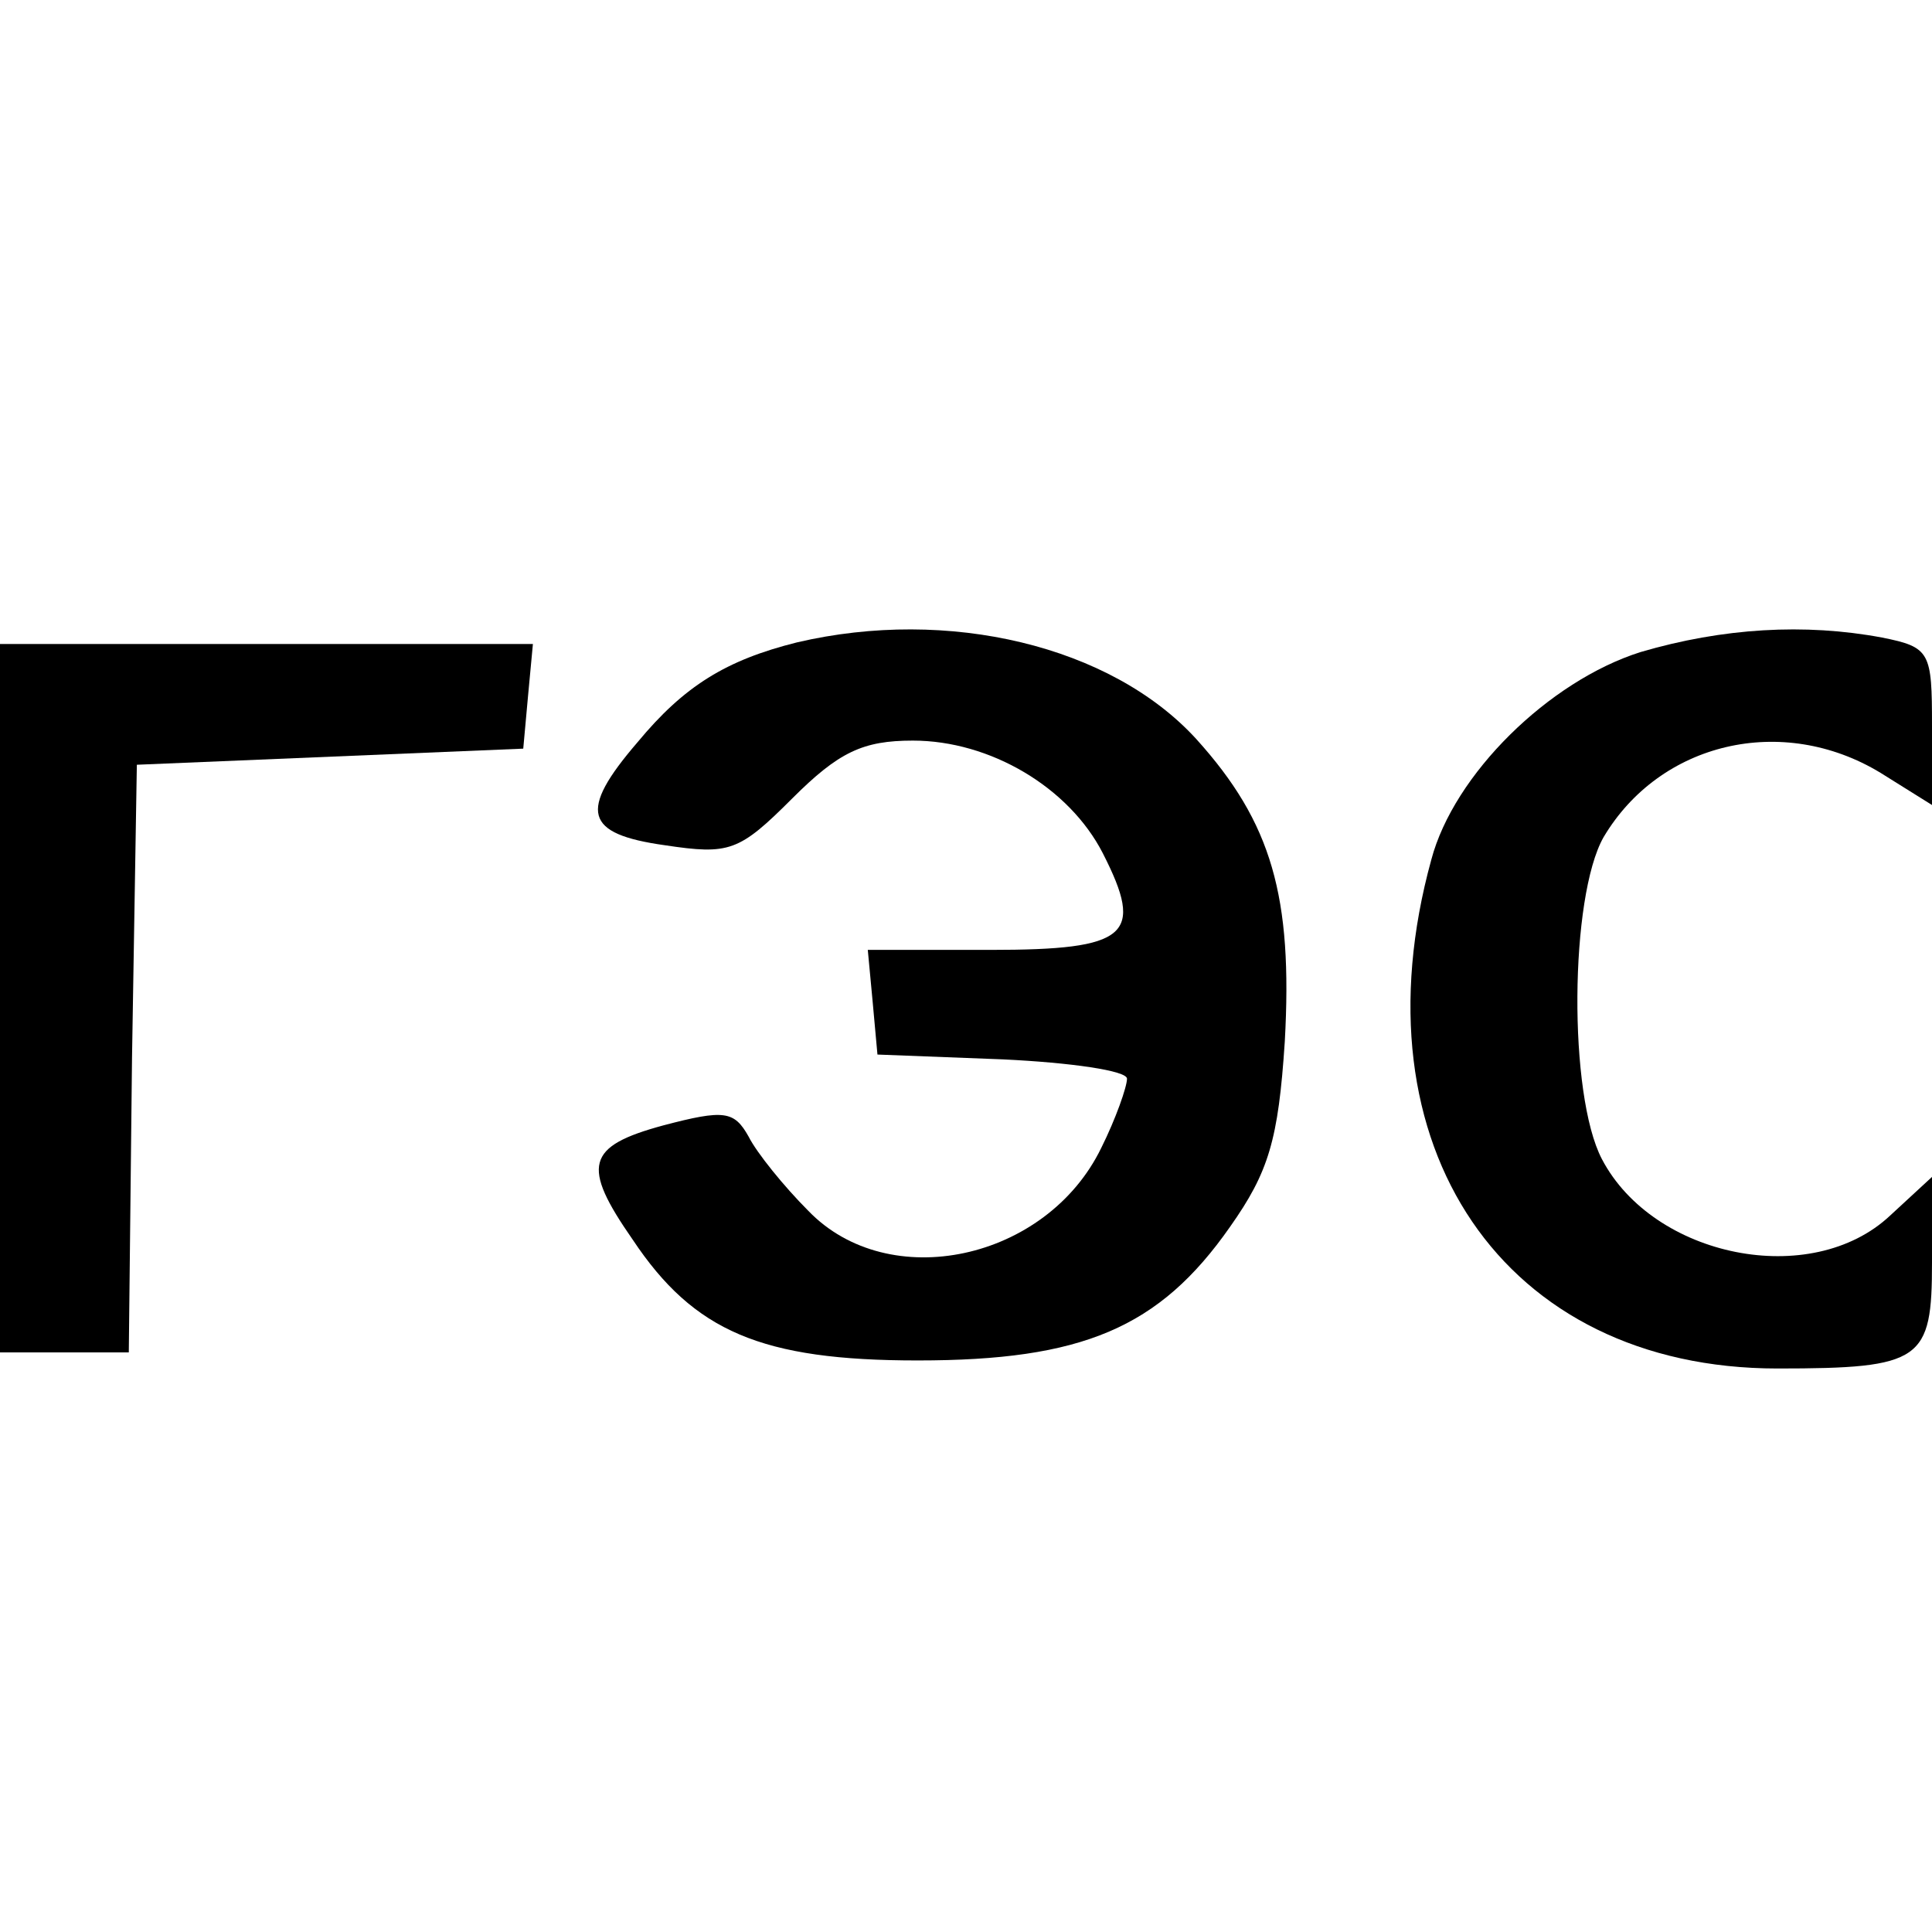
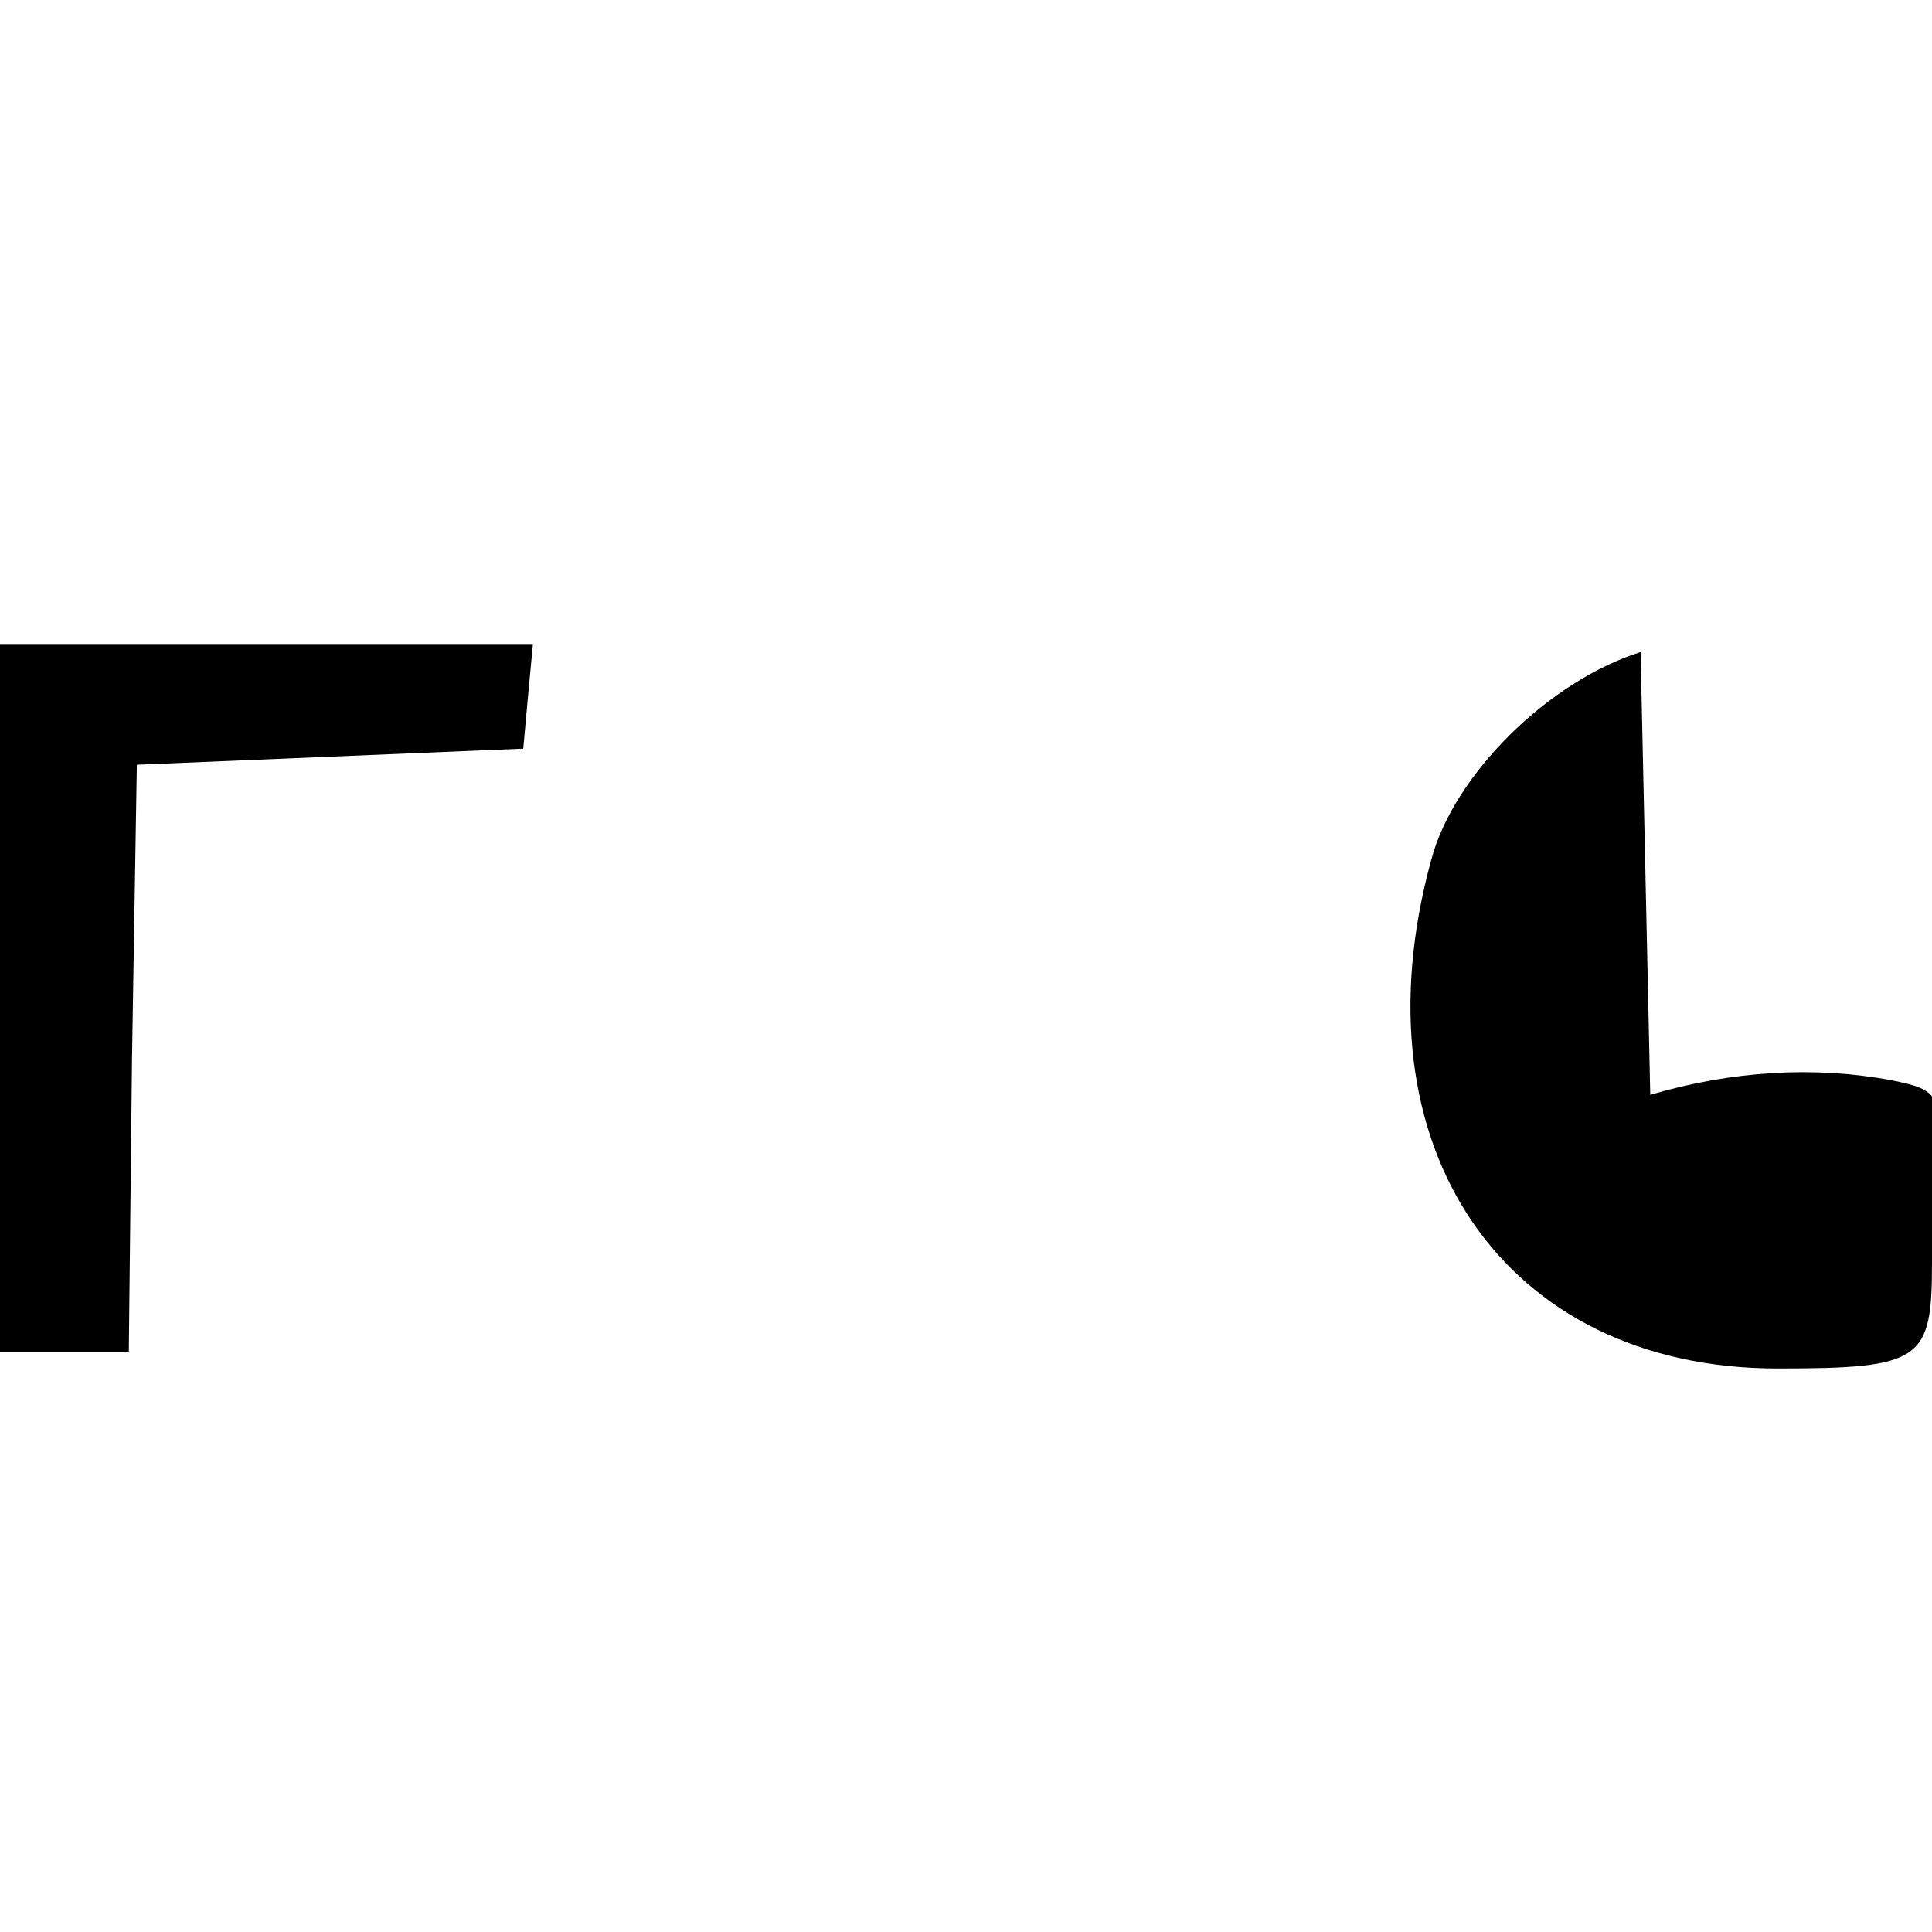
<svg xmlns="http://www.w3.org/2000/svg" version="1.0" width="120pt" height="120pt" viewBox="0 0 120 120" preserveAspectRatio="xMidYMid meet">
  <g transform="translate(0,120) scale(0.1,-0.1)" fill="#000000" stroke="none">
-     <path d="M495 801 c-44 -11 -70 -27 -99 -62 -37 -43 -33 -57 17 -64 40 -6 46 -4 79 29 29 29 44 36 75 36 48 0 97 -29 118 -70 26 -51 16 -60 -70 -60 l-76 0 3 -32 3 -33 78 -3 c42 -2 77 -7 77 -12 0 -5 -7 -25 -16 -43 -34 -70 -132 -91 -182 -39 -15 15 -32 36 -37 46 -9 16 -15 17 -53 7 -48 -13 -51 -25 -19 -71 38 -57 80 -75 177 -75 102 0 150 20 194 83 24 34 30 54 34 115 5 90 -8 136 -55 188 -53 58 -154 82 -248 60z" />
-     <path d="M1019 795 c-57 -18 -116 -76 -130 -129 -49 -178 45 -316 215 -316 90 0 96 5 96 66 l0 53 -26 -24 c-49 -46 -147 -26 -179 35 -21 40 -20 163 1 200 35 59 111 77 172 40 l32 -20 0 49 c0 46 -1 49 -31 55 -48 9 -99 6 -150 -9z" />
+     <path d="M1019 795 c-57 -18 -116 -76 -130 -129 -49 -178 45 -316 215 -316 90 0 96 5 96 66 l0 53 -26 -24 l32 -20 0 49 c0 46 -1 49 -31 55 -48 9 -99 6 -150 -9z" />
    <path d="M0 580 l0 -220 40 0 40 0 2 183 3 182 120 5 120 5 3 33 3 32 -165 0 -166 0 0 -220z" />
  </g>
</svg>